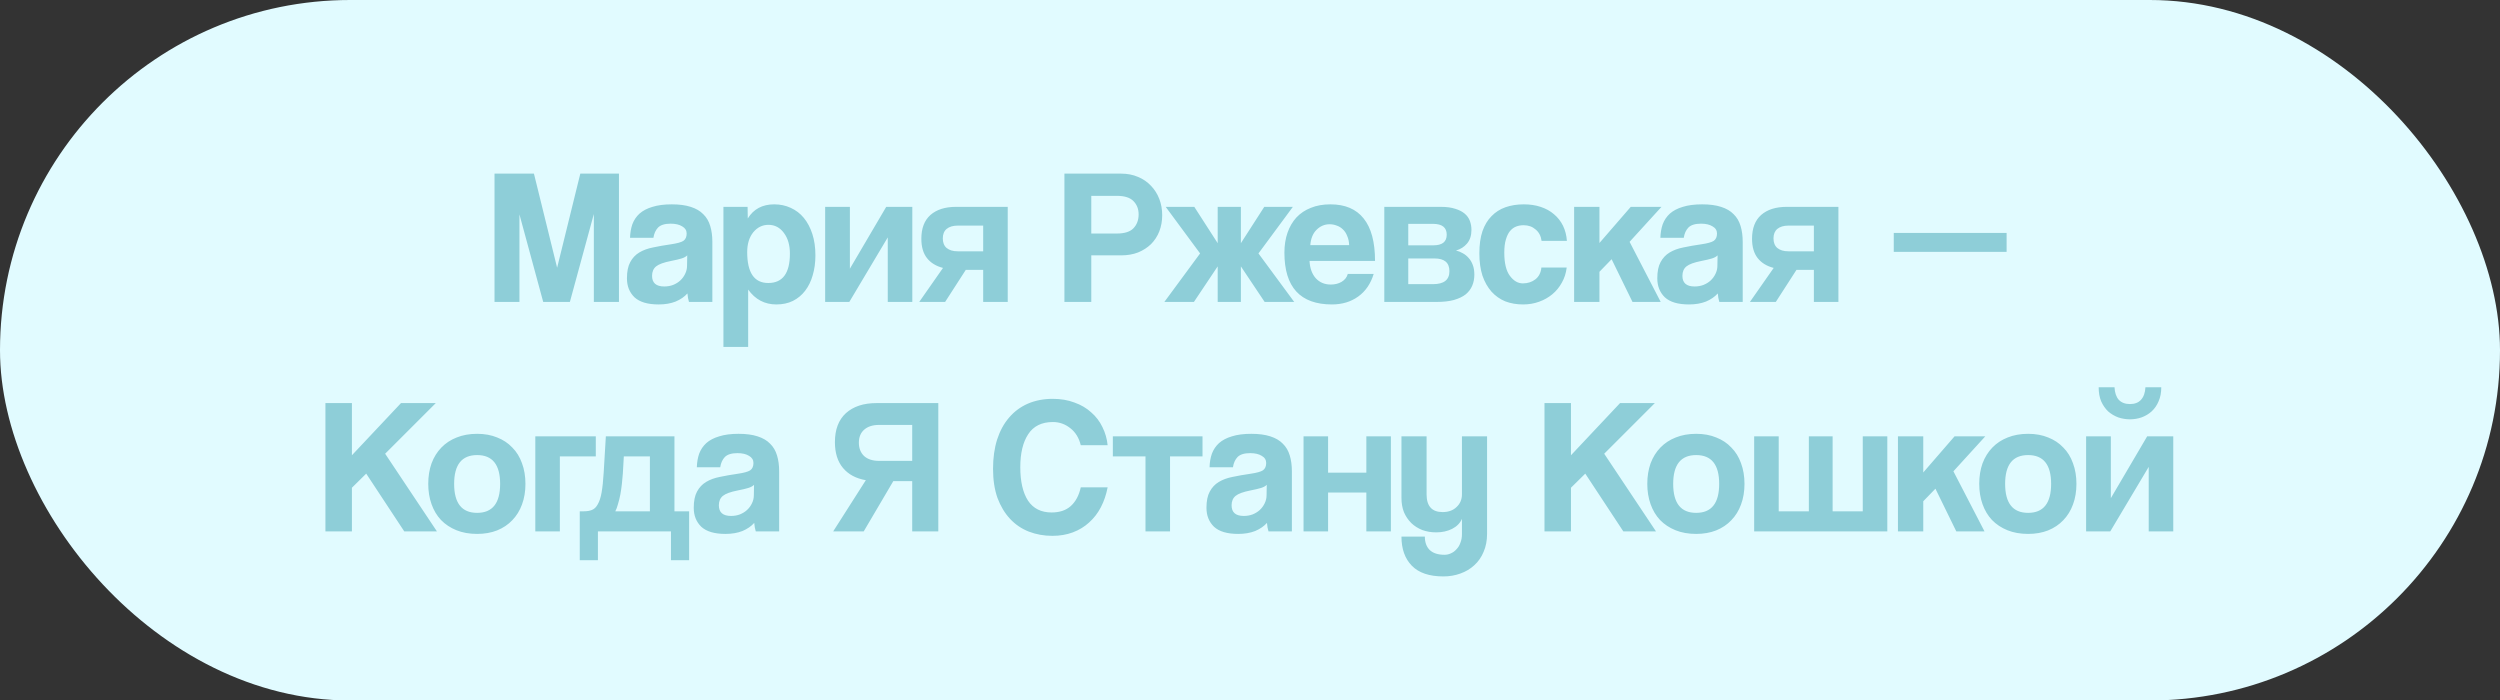
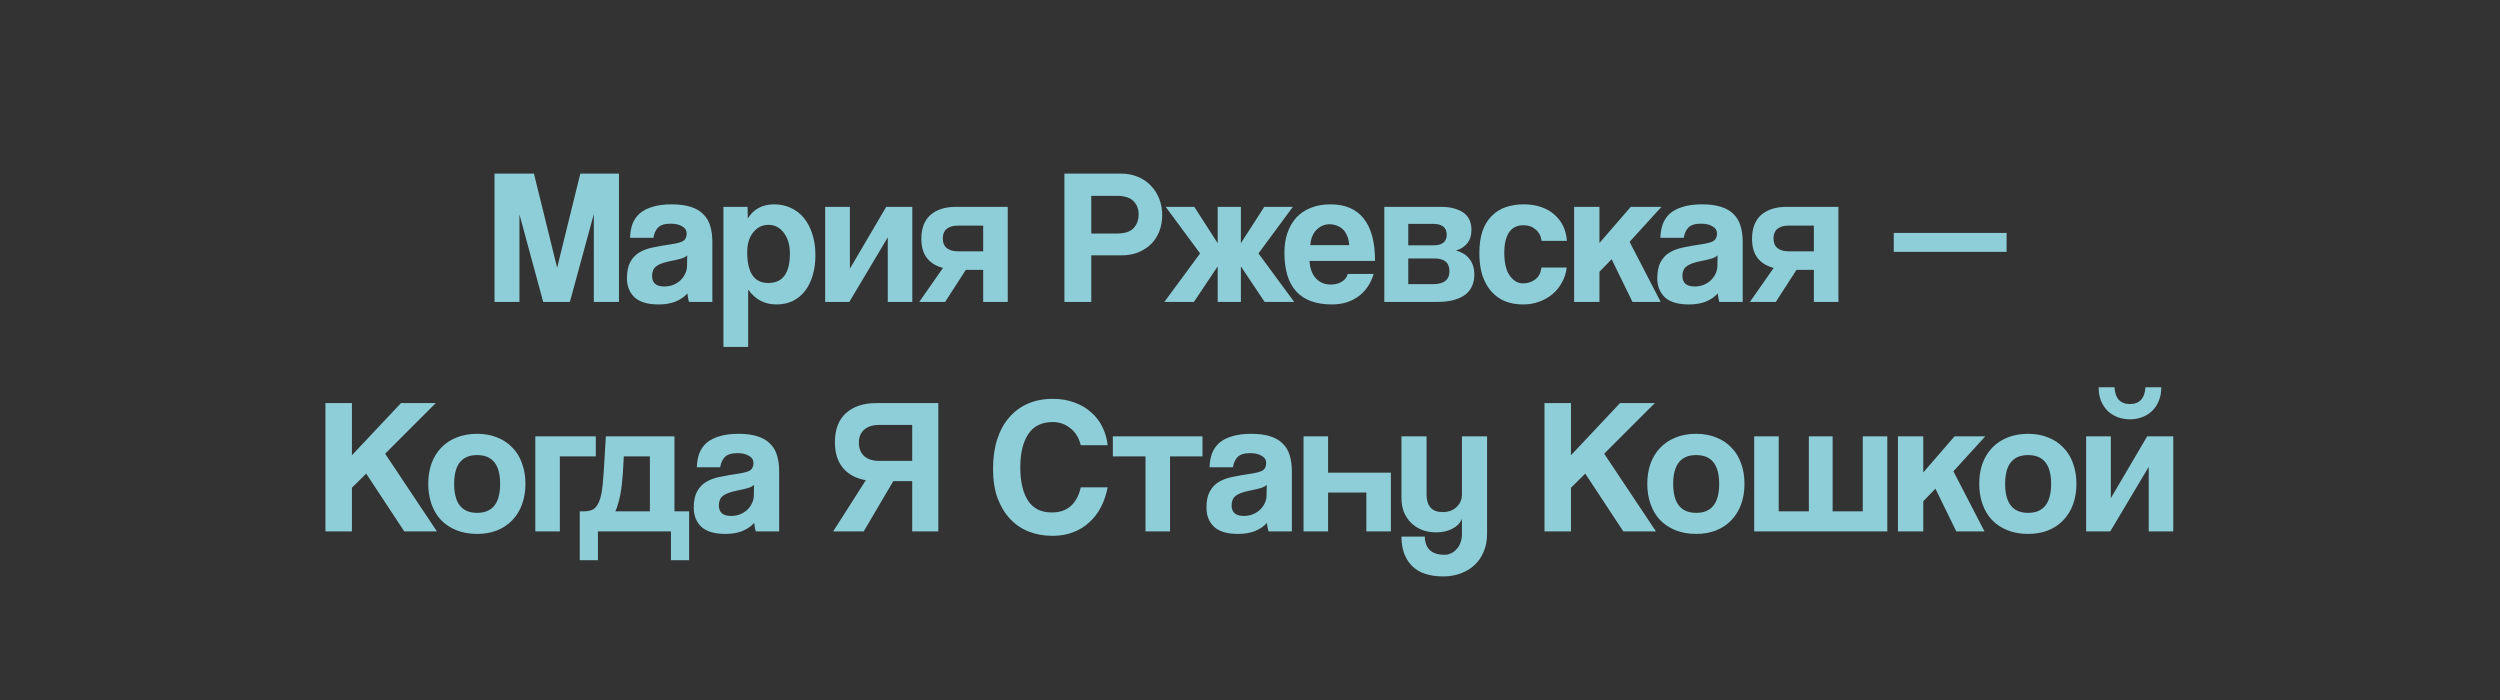
<svg xmlns="http://www.w3.org/2000/svg" width="207" height="58" viewBox="0 0 207 58" fill="none">
  <rect x="0" y="0" width="207" height="58" fill="#333333" stroke="none" />
-   <rect width="207" height="58" rx="29" fill="#E1FBFF" />
-   <path d="M49.17 25V17.72L47.186 25H44.978L43.01 17.752V25H40.946V14.376H44.21L46.13 22.168L48.05 14.376H51.25V25H49.17ZM56.903 21.144C56.797 21.251 56.642 21.336 56.439 21.4C56.236 21.464 55.943 21.533 55.559 21.608C54.962 21.725 54.551 21.875 54.327 22.056C54.103 22.237 53.991 22.499 53.991 22.84C53.991 23.427 54.327 23.72 54.999 23.72C55.266 23.72 55.511 23.677 55.735 23.592C55.97 23.496 56.167 23.373 56.327 23.224C56.498 23.064 56.631 22.883 56.727 22.68C56.834 22.467 56.887 22.243 56.887 22.008L56.903 21.144ZM57.047 25C56.983 24.797 56.941 24.563 56.919 24.296C56.674 24.573 56.349 24.797 55.943 24.968C55.538 25.128 55.069 25.208 54.535 25.208C53.629 25.208 52.962 25.011 52.535 24.616C52.119 24.211 51.911 23.688 51.911 23.048C51.911 22.483 52.002 22.035 52.183 21.704C52.364 21.363 52.615 21.096 52.935 20.904C53.255 20.712 53.634 20.573 54.071 20.488C54.519 20.392 55.005 20.307 55.527 20.232C56.05 20.157 56.402 20.061 56.583 19.944C56.764 19.816 56.855 19.613 56.855 19.336C56.855 19.08 56.733 18.883 56.487 18.744C56.252 18.595 55.932 18.52 55.527 18.52C55.047 18.52 54.7 18.627 54.487 18.84C54.285 19.053 54.157 19.336 54.103 19.688H52.167C52.178 19.283 52.242 18.909 52.359 18.568C52.487 18.227 52.684 17.933 52.951 17.688C53.228 17.443 53.586 17.256 54.023 17.128C54.461 16.989 54.994 16.92 55.623 16.92C56.242 16.92 56.764 16.989 57.191 17.128C57.629 17.267 57.975 17.469 58.231 17.736C58.498 17.992 58.69 18.317 58.807 18.712C58.925 19.096 58.983 19.533 58.983 20.024V25H57.047ZM63.612 23.432C64.807 23.432 65.404 22.621 65.404 21C65.404 20.296 65.239 19.725 64.908 19.288C64.578 18.84 64.151 18.616 63.628 18.616C63.127 18.616 62.706 18.824 62.364 19.24C62.034 19.656 61.868 20.2 61.868 20.872C61.868 22.579 62.45 23.432 63.612 23.432ZM59.9 28.728V17.128H61.9L61.916 18.088C62.396 17.309 63.127 16.92 64.108 16.92C64.599 16.92 65.052 17.016 65.468 17.208C65.895 17.4 66.258 17.677 66.556 18.04C66.855 18.403 67.09 18.845 67.26 19.368C67.431 19.891 67.516 20.483 67.516 21.144C67.516 21.741 67.442 22.291 67.292 22.792C67.154 23.283 66.946 23.709 66.668 24.072C66.391 24.435 66.05 24.717 65.644 24.92C65.25 25.112 64.796 25.208 64.284 25.208C63.314 25.208 62.535 24.797 61.948 23.976V28.728H59.9ZM68.323 25V17.128H70.371V22.248L73.379 17.128H75.539V25H73.507V19.656L70.323 25H68.323ZM81.408 25V22.344H79.968L78.256 25H76.112L78.08 22.184C77.504 22.035 77.061 21.763 76.752 21.368C76.442 20.973 76.288 20.44 76.288 19.768C76.288 18.904 76.538 18.248 77.04 17.8C77.552 17.352 78.256 17.128 79.152 17.128H83.44V25H81.408ZM81.408 20.808V18.68H79.296C78.912 18.68 78.608 18.771 78.384 18.952C78.17 19.133 78.064 19.395 78.064 19.736C78.064 20.088 78.17 20.355 78.384 20.536C78.608 20.717 78.912 20.808 79.296 20.808H81.408ZM92.47 19.336C93.11 19.336 93.568 19.192 93.846 18.904C94.134 18.605 94.278 18.221 94.278 17.752C94.278 17.304 94.134 16.936 93.846 16.648C93.568 16.36 93.11 16.216 92.47 16.216H90.358V19.336H92.47ZM88.134 25V14.376H92.822C93.344 14.376 93.814 14.467 94.23 14.648C94.646 14.819 95.003 15.064 95.302 15.384C95.6 15.693 95.83 16.056 95.99 16.472C96.15 16.888 96.23 17.336 96.23 17.816C96.23 18.296 96.15 18.744 95.99 19.16C95.83 19.565 95.6 19.917 95.302 20.216C95.003 20.504 94.646 20.733 94.23 20.904C93.814 21.064 93.344 21.144 92.822 21.144H90.358V25H88.134ZM102.745 20.136L104.681 17.128H107.049L104.201 20.984L107.161 25H104.713L102.745 22.056V25H100.825V22.056L98.856 25H96.409L99.368 20.984L96.52 17.128H98.888L100.825 20.136V17.128H102.745V20.136ZM111.709 20.296C111.699 20.008 111.645 19.757 111.549 19.544C111.464 19.32 111.347 19.139 111.197 19C111.048 18.851 110.877 18.744 110.685 18.68C110.493 18.605 110.296 18.568 110.093 18.568C109.677 18.568 109.315 18.723 109.005 19.032C108.707 19.331 108.536 19.752 108.493 20.296H111.709ZM108.429 21.608C108.461 22.205 108.632 22.68 108.941 23.032C109.261 23.384 109.677 23.56 110.189 23.56C110.531 23.56 110.829 23.485 111.085 23.336C111.352 23.176 111.523 22.957 111.597 22.68H113.741C113.496 23.491 113.069 24.115 112.461 24.552C111.853 24.989 111.128 25.208 110.285 25.208C107.661 25.208 106.349 23.779 106.349 20.92C106.349 20.312 106.435 19.763 106.605 19.272C106.776 18.781 107.021 18.36 107.341 18.008C107.672 17.656 108.072 17.389 108.541 17.208C109.011 17.016 109.549 16.92 110.157 16.92C111.373 16.92 112.291 17.309 112.909 18.088C113.539 18.867 113.853 20.04 113.853 21.608H108.429ZM114.62 25V17.128H119.308C119.778 17.128 120.172 17.181 120.492 17.288C120.812 17.384 121.074 17.517 121.276 17.688C121.479 17.859 121.623 18.061 121.708 18.296C121.794 18.531 121.836 18.776 121.836 19.032C121.836 19.501 121.714 19.88 121.468 20.168C121.234 20.445 120.93 20.637 120.556 20.744C120.748 20.787 120.935 20.861 121.116 20.968C121.298 21.064 121.458 21.192 121.596 21.352C121.746 21.512 121.863 21.709 121.948 21.944C122.034 22.168 122.076 22.435 122.076 22.744C122.076 23.075 122.018 23.379 121.9 23.656C121.783 23.933 121.602 24.173 121.356 24.376C121.111 24.568 120.786 24.723 120.38 24.84C119.986 24.947 119.511 25 118.956 25H114.62ZM118.652 23.528C119.559 23.528 120.012 23.171 120.012 22.456C120.012 21.752 119.602 21.4 118.78 21.4H116.604V23.528H118.652ZM118.7 20.312C119.042 20.312 119.308 20.243 119.5 20.104C119.692 19.955 119.788 19.731 119.788 19.432C119.788 18.835 119.41 18.536 118.652 18.536H116.604V20.312H118.7ZM129.723 22.152C129.669 22.611 129.536 23.027 129.323 23.4C129.12 23.773 128.859 24.093 128.539 24.36C128.219 24.627 127.851 24.835 127.435 24.984C127.029 25.133 126.587 25.208 126.107 25.208C125.573 25.208 125.083 25.123 124.635 24.952C124.197 24.771 123.819 24.504 123.499 24.152C123.179 23.789 122.928 23.347 122.747 22.824C122.576 22.291 122.491 21.672 122.491 20.968C122.491 20.264 122.576 19.656 122.747 19.144C122.928 18.632 123.179 18.216 123.499 17.896C123.819 17.565 124.203 17.32 124.651 17.16C125.109 17 125.616 16.92 126.171 16.92C126.683 16.92 127.147 16.989 127.563 17.128C127.989 17.267 128.357 17.469 128.667 17.736C128.987 18.003 129.237 18.323 129.419 18.696C129.6 19.069 129.707 19.485 129.739 19.944H127.643C127.589 19.539 127.424 19.224 127.147 19C126.88 18.765 126.549 18.648 126.155 18.648C125.931 18.648 125.723 18.685 125.531 18.76C125.339 18.835 125.168 18.963 125.019 19.144C124.88 19.315 124.768 19.549 124.683 19.848C124.597 20.136 124.555 20.493 124.555 20.92C124.555 21.784 124.709 22.424 125.019 22.84C125.328 23.256 125.685 23.464 126.091 23.464C126.496 23.464 126.843 23.352 127.131 23.128C127.419 22.904 127.584 22.579 127.627 22.152H129.723ZM135.17 25L133.442 21.464L132.434 22.504V25H130.338V17.128H132.434V20.12L135.026 17.128H137.57L134.93 20.024L137.506 25H135.17ZM142.216 21.144C142.109 21.251 141.954 21.336 141.752 21.4C141.549 21.464 141.256 21.533 140.872 21.608C140.274 21.725 139.864 21.875 139.64 22.056C139.416 22.237 139.304 22.499 139.304 22.84C139.304 23.427 139.64 23.72 140.312 23.72C140.578 23.72 140.824 23.677 141.048 23.592C141.282 23.496 141.48 23.373 141.64 23.224C141.81 23.064 141.944 22.883 142.04 22.68C142.146 22.467 142.2 22.243 142.2 22.008L142.216 21.144ZM142.36 25C142.296 24.797 142.253 24.563 142.232 24.296C141.986 24.573 141.661 24.797 141.256 24.968C140.85 25.128 140.381 25.208 139.848 25.208C138.941 25.208 138.274 25.011 137.848 24.616C137.432 24.211 137.224 23.688 137.224 23.048C137.224 22.483 137.314 22.035 137.496 21.704C137.677 21.363 137.928 21.096 138.248 20.904C138.568 20.712 138.946 20.573 139.384 20.488C139.832 20.392 140.317 20.307 140.84 20.232C141.362 20.157 141.714 20.061 141.896 19.944C142.077 19.816 142.168 19.613 142.168 19.336C142.168 19.08 142.045 18.883 141.8 18.744C141.565 18.595 141.245 18.52 140.84 18.52C140.36 18.52 140.013 18.627 139.8 18.84C139.597 19.053 139.469 19.336 139.416 19.688H137.48C137.49 19.283 137.554 18.909 137.672 18.568C137.8 18.227 137.997 17.933 138.264 17.688C138.541 17.443 138.898 17.256 139.336 17.128C139.773 16.989 140.306 16.92 140.936 16.92C141.554 16.92 142.077 16.989 142.504 17.128C142.941 17.267 143.288 17.469 143.544 17.736C143.81 17.992 144.002 18.317 144.12 18.712C144.237 19.096 144.296 19.533 144.296 20.024V25H142.36ZM150.189 25V22.344H148.749L147.037 25H144.893L146.861 22.184C146.285 22.035 145.842 21.763 145.533 21.368C145.224 20.973 145.069 20.44 145.069 19.768C145.069 18.904 145.32 18.248 145.821 17.8C146.333 17.352 147.037 17.128 147.933 17.128H152.221V25H150.189ZM150.189 20.808V18.68H148.077C147.693 18.68 147.389 18.771 147.165 18.952C146.952 19.133 146.845 19.395 146.845 19.736C146.845 20.088 146.952 20.355 147.165 20.536C147.389 20.717 147.693 20.808 148.077 20.808H150.189ZM156.803 20.856V19.288H166.147V20.856H156.803ZM33.474 44L30.322 39.216L29.138 40.384V44H26.946V33.376H29.138V37.696L33.202 33.376H36.082L31.89 37.568L36.178 44H33.474ZM39.507 42.464C40.776 42.464 41.411 41.664 41.411 40.064C41.411 38.475 40.776 37.68 39.507 37.68C38.237 37.68 37.603 38.475 37.603 40.064C37.603 41.664 38.237 42.464 39.507 42.464ZM39.507 44.208C38.867 44.208 38.296 44.107 37.795 43.904C37.293 43.701 36.867 43.419 36.515 43.056C36.173 42.693 35.912 42.256 35.731 41.744C35.549 41.232 35.459 40.672 35.459 40.064C35.459 39.445 35.549 38.88 35.731 38.368C35.923 37.856 36.195 37.419 36.547 37.056C36.899 36.693 37.32 36.416 37.811 36.224C38.312 36.021 38.877 35.92 39.507 35.92C40.125 35.92 40.68 36.021 41.171 36.224C41.661 36.416 42.077 36.693 42.419 37.056C42.771 37.408 43.037 37.84 43.219 38.352C43.411 38.864 43.507 39.435 43.507 40.064C43.507 40.693 43.411 41.264 43.219 41.776C43.037 42.277 42.771 42.709 42.419 43.072C42.077 43.435 41.656 43.717 41.155 43.92C40.664 44.112 40.115 44.208 39.507 44.208ZM44.324 44V36.128H49.332V37.792H46.356V44H44.324ZM48.004 46.384V42.336H48.34C48.607 42.336 48.831 42.299 49.012 42.224C49.204 42.149 49.364 41.995 49.492 41.76C49.631 41.525 49.737 41.2 49.812 40.784C49.887 40.357 49.946 39.792 49.988 39.088L50.164 36.128H55.844V42.336H57.06V46.384H55.556V44H49.508V46.384H48.004ZM51.652 37.792L51.572 39.2C51.551 39.467 51.524 39.755 51.492 40.064C51.46 40.363 51.417 40.656 51.364 40.944C51.311 41.221 51.247 41.483 51.172 41.728C51.108 41.973 51.033 42.176 50.948 42.336H53.812V37.792H51.652ZM62.434 40.144C62.328 40.251 62.173 40.336 61.97 40.4C61.768 40.464 61.474 40.533 61.09 40.608C60.493 40.725 60.082 40.875 59.858 41.056C59.634 41.237 59.522 41.499 59.522 41.84C59.522 42.427 59.858 42.72 60.53 42.72C60.797 42.72 61.042 42.677 61.266 42.592C61.501 42.496 61.698 42.373 61.858 42.224C62.029 42.064 62.162 41.883 62.258 41.68C62.365 41.467 62.418 41.243 62.418 41.008L62.434 40.144ZM62.578 44C62.514 43.797 62.472 43.563 62.45 43.296C62.205 43.573 61.88 43.797 61.474 43.968C61.069 44.128 60.6 44.208 60.066 44.208C59.16 44.208 58.493 44.011 58.066 43.616C57.65 43.211 57.442 42.688 57.442 42.048C57.442 41.483 57.533 41.035 57.714 40.704C57.896 40.363 58.146 40.096 58.466 39.904C58.786 39.712 59.165 39.573 59.602 39.488C60.05 39.392 60.536 39.307 61.058 39.232C61.581 39.157 61.933 39.061 62.114 38.944C62.296 38.816 62.386 38.613 62.386 38.336C62.386 38.08 62.264 37.883 62.018 37.744C61.784 37.595 61.464 37.52 61.058 37.52C60.578 37.52 60.232 37.627 60.018 37.84C59.816 38.053 59.688 38.336 59.634 38.688H57.698C57.709 38.283 57.773 37.909 57.89 37.568C58.018 37.227 58.216 36.933 58.482 36.688C58.76 36.443 59.117 36.256 59.554 36.128C59.992 35.989 60.525 35.92 61.154 35.92C61.773 35.92 62.296 35.989 62.722 36.128C63.16 36.267 63.506 36.469 63.762 36.736C64.029 36.992 64.221 37.317 64.338 37.712C64.456 38.096 64.514 38.533 64.514 39.024V44H62.578ZM73.963 39.84L71.515 44H68.987L71.691 39.76C70.88 39.621 70.251 39.285 69.803 38.752C69.355 38.219 69.131 37.504 69.131 36.608C69.131 35.563 69.435 34.763 70.043 34.208C70.662 33.653 71.504 33.376 72.571 33.376H77.691V44H75.531V39.84H73.963ZM75.531 38.16V35.184H72.779C72.256 35.184 71.846 35.317 71.547 35.584C71.259 35.84 71.115 36.197 71.115 36.656C71.115 37.115 71.259 37.483 71.547 37.76C71.846 38.027 72.256 38.16 72.779 38.16H75.531ZM91.712 40.352C91.595 40.96 91.408 41.509 91.152 42C90.896 42.491 90.571 42.912 90.176 43.264C89.792 43.616 89.344 43.888 88.832 44.08C88.32 44.272 87.755 44.368 87.136 44.368C86.443 44.368 85.792 44.251 85.184 44.016C84.587 43.781 84.07 43.429 83.632 42.96C83.195 42.491 82.848 41.915 82.592 41.232C82.347 40.539 82.224 39.733 82.224 38.816C82.224 37.92 82.336 37.115 82.56 36.4C82.795 35.675 83.126 35.067 83.552 34.576C83.979 34.075 84.496 33.691 85.104 33.424C85.723 33.157 86.411 33.024 87.168 33.024C87.83 33.024 88.427 33.125 88.96 33.328C89.504 33.52 89.968 33.792 90.352 34.144C90.747 34.485 91.056 34.891 91.28 35.36C91.515 35.829 91.659 36.331 91.712 36.864H89.488C89.339 36.256 89.051 35.787 88.624 35.456C88.198 35.115 87.718 34.944 87.184 34.944C86.256 34.944 85.574 35.28 85.136 35.952C84.699 36.613 84.48 37.525 84.48 38.688C84.48 39.872 84.694 40.795 85.12 41.456C85.558 42.107 86.208 42.432 87.072 42.432C87.734 42.432 88.262 42.256 88.656 41.904C89.062 41.541 89.339 41.024 89.488 40.352H91.712ZM94.847 44V37.792H92.143V36.128H99.567V37.792H96.879V44H94.847ZM104.888 40.144C104.781 40.251 104.626 40.336 104.424 40.4C104.221 40.464 103.928 40.533 103.544 40.608C102.946 40.725 102.536 40.875 102.312 41.056C102.088 41.237 101.976 41.499 101.976 41.84C101.976 42.427 102.312 42.72 102.984 42.72C103.25 42.72 103.496 42.677 103.72 42.592C103.954 42.496 104.152 42.373 104.312 42.224C104.482 42.064 104.616 41.883 104.712 41.68C104.818 41.467 104.872 41.243 104.872 41.008L104.888 40.144ZM105.032 44C104.968 43.797 104.925 43.563 104.904 43.296C104.658 43.573 104.333 43.797 103.928 43.968C103.522 44.128 103.053 44.208 102.52 44.208C101.613 44.208 100.946 44.011 100.52 43.616C100.104 43.211 99.895 42.688 99.895 42.048C99.895 41.483 99.986 41.035 100.168 40.704C100.349 40.363 100.6 40.096 100.92 39.904C101.24 39.712 101.618 39.573 102.056 39.488C102.504 39.392 102.989 39.307 103.512 39.232C104.034 39.157 104.386 39.061 104.568 38.944C104.749 38.816 104.84 38.613 104.84 38.336C104.84 38.08 104.717 37.883 104.472 37.744C104.237 37.595 103.917 37.52 103.512 37.52C103.032 37.52 102.685 37.627 102.472 37.84C102.269 38.053 102.141 38.336 102.088 38.688H100.152C100.162 38.283 100.226 37.909 100.344 37.568C100.472 37.227 100.669 36.933 100.936 36.688C101.213 36.443 101.57 36.256 102.008 36.128C102.445 35.989 102.978 35.92 103.608 35.92C104.226 35.92 104.749 35.989 105.176 36.128C105.613 36.267 105.96 36.469 106.216 36.736C106.482 36.992 106.674 37.317 106.792 37.712C106.909 38.096 106.968 38.533 106.968 39.024V44H105.032ZM107.933 44V36.128H109.965V39.136H113.133V36.128H115.165V44H113.133V40.784H109.965V44H107.933ZM121.049 42.96C120.9 43.312 120.628 43.589 120.233 43.792C119.849 43.984 119.412 44.08 118.921 44.08C118.505 44.08 118.121 44.016 117.769 43.888C117.417 43.749 117.113 43.557 116.857 43.312C116.601 43.056 116.398 42.757 116.249 42.416C116.11 42.064 116.041 41.669 116.041 41.232V36.128H118.121V40.928C118.121 41.909 118.564 42.4 119.449 42.4C119.929 42.4 120.313 42.261 120.601 41.984C120.9 41.707 121.049 41.355 121.049 40.928V36.128H123.129V44.208C123.129 44.763 123.033 45.259 122.841 45.696C122.66 46.133 122.404 46.501 122.073 46.8C121.753 47.099 121.369 47.328 120.921 47.488C120.484 47.648 120.014 47.728 119.513 47.728C118.35 47.728 117.481 47.435 116.905 46.848C116.329 46.261 116.041 45.456 116.041 44.432H117.977C117.977 44.901 118.11 45.269 118.377 45.536C118.654 45.803 119.065 45.936 119.609 45.936C119.801 45.936 119.982 45.893 120.153 45.808C120.324 45.733 120.473 45.621 120.601 45.472C120.74 45.333 120.846 45.157 120.921 44.944C121.006 44.731 121.049 44.496 121.049 44.24V42.96ZM134.412 44L131.26 39.216L130.076 40.384V44H127.884V33.376H130.076V37.696L134.14 33.376H137.02L132.828 37.568L137.116 44H134.412ZM140.444 42.464C141.714 42.464 142.348 41.664 142.348 40.064C142.348 38.475 141.714 37.68 140.444 37.68C139.175 37.68 138.54 38.475 138.54 40.064C138.54 41.664 139.175 42.464 140.444 42.464ZM140.444 44.208C139.804 44.208 139.234 44.107 138.732 43.904C138.231 43.701 137.804 43.419 137.452 43.056C137.111 42.693 136.85 42.256 136.668 41.744C136.487 41.232 136.396 40.672 136.396 40.064C136.396 39.445 136.487 38.88 136.668 38.368C136.86 37.856 137.132 37.419 137.484 37.056C137.836 36.693 138.258 36.416 138.748 36.224C139.25 36.021 139.815 35.92 140.444 35.92C141.063 35.92 141.618 36.021 142.108 36.224C142.599 36.416 143.015 36.693 143.356 37.056C143.708 37.408 143.975 37.84 144.156 38.352C144.348 38.864 144.444 39.435 144.444 40.064C144.444 40.693 144.348 41.264 144.156 41.776C143.975 42.277 143.708 42.709 143.356 43.072C143.015 43.435 142.594 43.717 142.092 43.92C141.602 44.112 141.052 44.208 140.444 44.208ZM145.245 44V36.128H147.277V42.336H149.773V36.128H151.741V42.336H154.237V36.128H156.269V44H145.245ZM161.982 44L160.254 40.464L159.246 41.504V44H157.15V36.128H159.246V39.12L161.838 36.128H164.382L161.742 39.024L164.318 44H161.982ZM167.929 42.464C169.198 42.464 169.833 41.664 169.833 40.064C169.833 38.475 169.198 37.68 167.929 37.68C166.659 37.68 166.025 38.475 166.025 40.064C166.025 41.664 166.659 42.464 167.929 42.464ZM167.929 44.208C167.289 44.208 166.718 44.107 166.217 43.904C165.715 43.701 165.289 43.419 164.937 43.056C164.595 42.693 164.334 42.256 164.153 41.744C163.971 41.232 163.881 40.672 163.881 40.064C163.881 39.445 163.971 38.88 164.153 38.368C164.345 37.856 164.617 37.419 164.969 37.056C165.321 36.693 165.742 36.416 166.233 36.224C166.734 36.021 167.299 35.92 167.929 35.92C168.547 35.92 169.102 36.021 169.593 36.224C170.083 36.416 170.499 36.693 170.841 37.056C171.193 37.408 171.459 37.84 171.641 38.352C171.833 38.864 171.929 39.435 171.929 40.064C171.929 40.693 171.833 41.264 171.641 41.776C171.459 42.277 171.193 42.709 170.841 43.072C170.499 43.435 170.078 43.717 169.577 43.92C169.086 44.112 168.537 44.208 167.929 44.208ZM178.954 32.064C178.954 32.512 178.879 32.901 178.73 33.232C178.591 33.563 178.399 33.84 178.154 34.064C177.919 34.277 177.642 34.443 177.322 34.56C177.012 34.667 176.692 34.72 176.362 34.72C176.031 34.72 175.706 34.667 175.386 34.56C175.076 34.443 174.799 34.277 174.554 34.064C174.319 33.84 174.127 33.563 173.978 33.232C173.839 32.901 173.77 32.512 173.77 32.064H175.082C175.103 32.512 175.22 32.859 175.434 33.104C175.658 33.339 175.967 33.456 176.362 33.456C176.756 33.456 177.06 33.339 177.274 33.104C177.498 32.859 177.62 32.512 177.642 32.064H178.954ZM172.73 44V36.128H174.778V41.248L177.786 36.128H179.946V44H177.914V38.656L174.73 44H172.73Z" fill="#8ECED8" />
+   <path d="M49.17 25V17.72L47.186 25H44.978L43.01 17.752V25H40.946V14.376H44.21L46.13 22.168L48.05 14.376H51.25V25H49.17ZM56.903 21.144C56.797 21.251 56.642 21.336 56.439 21.4C56.236 21.464 55.943 21.533 55.559 21.608C54.962 21.725 54.551 21.875 54.327 22.056C54.103 22.237 53.991 22.499 53.991 22.84C53.991 23.427 54.327 23.72 54.999 23.72C55.266 23.72 55.511 23.677 55.735 23.592C55.97 23.496 56.167 23.373 56.327 23.224C56.498 23.064 56.631 22.883 56.727 22.68C56.834 22.467 56.887 22.243 56.887 22.008L56.903 21.144ZM57.047 25C56.983 24.797 56.941 24.563 56.919 24.296C56.674 24.573 56.349 24.797 55.943 24.968C55.538 25.128 55.069 25.208 54.535 25.208C53.629 25.208 52.962 25.011 52.535 24.616C52.119 24.211 51.911 23.688 51.911 23.048C51.911 22.483 52.002 22.035 52.183 21.704C52.364 21.363 52.615 21.096 52.935 20.904C53.255 20.712 53.634 20.573 54.071 20.488C54.519 20.392 55.005 20.307 55.527 20.232C56.05 20.157 56.402 20.061 56.583 19.944C56.764 19.816 56.855 19.613 56.855 19.336C56.855 19.08 56.733 18.883 56.487 18.744C56.252 18.595 55.932 18.52 55.527 18.52C55.047 18.52 54.7 18.627 54.487 18.84C54.285 19.053 54.157 19.336 54.103 19.688H52.167C52.178 19.283 52.242 18.909 52.359 18.568C52.487 18.227 52.684 17.933 52.951 17.688C53.228 17.443 53.586 17.256 54.023 17.128C54.461 16.989 54.994 16.92 55.623 16.92C56.242 16.92 56.764 16.989 57.191 17.128C57.629 17.267 57.975 17.469 58.231 17.736C58.498 17.992 58.69 18.317 58.807 18.712C58.925 19.096 58.983 19.533 58.983 20.024V25H57.047ZM63.612 23.432C64.807 23.432 65.404 22.621 65.404 21C65.404 20.296 65.239 19.725 64.908 19.288C64.578 18.84 64.151 18.616 63.628 18.616C63.127 18.616 62.706 18.824 62.364 19.24C62.034 19.656 61.868 20.2 61.868 20.872C61.868 22.579 62.45 23.432 63.612 23.432ZM59.9 28.728V17.128H61.9L61.916 18.088C62.396 17.309 63.127 16.92 64.108 16.92C64.599 16.92 65.052 17.016 65.468 17.208C65.895 17.4 66.258 17.677 66.556 18.04C66.855 18.403 67.09 18.845 67.26 19.368C67.431 19.891 67.516 20.483 67.516 21.144C67.516 21.741 67.442 22.291 67.292 22.792C67.154 23.283 66.946 23.709 66.668 24.072C66.391 24.435 66.05 24.717 65.644 24.92C65.25 25.112 64.796 25.208 64.284 25.208C63.314 25.208 62.535 24.797 61.948 23.976V28.728H59.9ZM68.323 25V17.128H70.371V22.248L73.379 17.128H75.539V25H73.507V19.656L70.323 25H68.323ZM81.408 25V22.344H79.968L78.256 25H76.112L78.08 22.184C77.504 22.035 77.061 21.763 76.752 21.368C76.442 20.973 76.288 20.44 76.288 19.768C76.288 18.904 76.538 18.248 77.04 17.8C77.552 17.352 78.256 17.128 79.152 17.128H83.44V25H81.408ZM81.408 20.808V18.68H79.296C78.912 18.68 78.608 18.771 78.384 18.952C78.17 19.133 78.064 19.395 78.064 19.736C78.064 20.088 78.17 20.355 78.384 20.536C78.608 20.717 78.912 20.808 79.296 20.808H81.408ZM92.47 19.336C93.11 19.336 93.568 19.192 93.846 18.904C94.134 18.605 94.278 18.221 94.278 17.752C94.278 17.304 94.134 16.936 93.846 16.648C93.568 16.36 93.11 16.216 92.47 16.216H90.358V19.336H92.47ZM88.134 25V14.376H92.822C93.344 14.376 93.814 14.467 94.23 14.648C94.646 14.819 95.003 15.064 95.302 15.384C95.6 15.693 95.83 16.056 95.99 16.472C96.15 16.888 96.23 17.336 96.23 17.816C96.23 18.296 96.15 18.744 95.99 19.16C95.83 19.565 95.6 19.917 95.302 20.216C95.003 20.504 94.646 20.733 94.23 20.904C93.814 21.064 93.344 21.144 92.822 21.144H90.358V25H88.134ZM102.745 20.136L104.681 17.128H107.049L104.201 20.984L107.161 25H104.713L102.745 22.056V25H100.825V22.056L98.856 25H96.409L99.368 20.984L96.52 17.128H98.888L100.825 20.136V17.128H102.745V20.136ZM111.709 20.296C111.699 20.008 111.645 19.757 111.549 19.544C111.464 19.32 111.347 19.139 111.197 19C111.048 18.851 110.877 18.744 110.685 18.68C110.493 18.605 110.296 18.568 110.093 18.568C109.677 18.568 109.315 18.723 109.005 19.032C108.707 19.331 108.536 19.752 108.493 20.296H111.709ZM108.429 21.608C108.461 22.205 108.632 22.68 108.941 23.032C109.261 23.384 109.677 23.56 110.189 23.56C110.531 23.56 110.829 23.485 111.085 23.336C111.352 23.176 111.523 22.957 111.597 22.68H113.741C113.496 23.491 113.069 24.115 112.461 24.552C111.853 24.989 111.128 25.208 110.285 25.208C107.661 25.208 106.349 23.779 106.349 20.92C106.349 20.312 106.435 19.763 106.605 19.272C106.776 18.781 107.021 18.36 107.341 18.008C107.672 17.656 108.072 17.389 108.541 17.208C109.011 17.016 109.549 16.92 110.157 16.92C111.373 16.92 112.291 17.309 112.909 18.088C113.539 18.867 113.853 20.04 113.853 21.608H108.429ZM114.62 25V17.128H119.308C119.778 17.128 120.172 17.181 120.492 17.288C120.812 17.384 121.074 17.517 121.276 17.688C121.479 17.859 121.623 18.061 121.708 18.296C121.794 18.531 121.836 18.776 121.836 19.032C121.836 19.501 121.714 19.88 121.468 20.168C121.234 20.445 120.93 20.637 120.556 20.744C120.748 20.787 120.935 20.861 121.116 20.968C121.298 21.064 121.458 21.192 121.596 21.352C121.746 21.512 121.863 21.709 121.948 21.944C122.034 22.168 122.076 22.435 122.076 22.744C122.076 23.075 122.018 23.379 121.9 23.656C121.783 23.933 121.602 24.173 121.356 24.376C121.111 24.568 120.786 24.723 120.38 24.84C119.986 24.947 119.511 25 118.956 25H114.62ZM118.652 23.528C119.559 23.528 120.012 23.171 120.012 22.456C120.012 21.752 119.602 21.4 118.78 21.4H116.604V23.528H118.652ZM118.7 20.312C119.042 20.312 119.308 20.243 119.5 20.104C119.692 19.955 119.788 19.731 119.788 19.432C119.788 18.835 119.41 18.536 118.652 18.536H116.604V20.312H118.7ZM129.723 22.152C129.669 22.611 129.536 23.027 129.323 23.4C129.12 23.773 128.859 24.093 128.539 24.36C128.219 24.627 127.851 24.835 127.435 24.984C127.029 25.133 126.587 25.208 126.107 25.208C125.573 25.208 125.083 25.123 124.635 24.952C124.197 24.771 123.819 24.504 123.499 24.152C123.179 23.789 122.928 23.347 122.747 22.824C122.576 22.291 122.491 21.672 122.491 20.968C122.491 20.264 122.576 19.656 122.747 19.144C122.928 18.632 123.179 18.216 123.499 17.896C123.819 17.565 124.203 17.32 124.651 17.16C125.109 17 125.616 16.92 126.171 16.92C126.683 16.92 127.147 16.989 127.563 17.128C127.989 17.267 128.357 17.469 128.667 17.736C128.987 18.003 129.237 18.323 129.419 18.696C129.6 19.069 129.707 19.485 129.739 19.944H127.643C127.589 19.539 127.424 19.224 127.147 19C126.88 18.765 126.549 18.648 126.155 18.648C125.931 18.648 125.723 18.685 125.531 18.76C125.339 18.835 125.168 18.963 125.019 19.144C124.88 19.315 124.768 19.549 124.683 19.848C124.597 20.136 124.555 20.493 124.555 20.92C124.555 21.784 124.709 22.424 125.019 22.84C125.328 23.256 125.685 23.464 126.091 23.464C126.496 23.464 126.843 23.352 127.131 23.128C127.419 22.904 127.584 22.579 127.627 22.152H129.723ZM135.17 25L133.442 21.464L132.434 22.504V25H130.338V17.128H132.434V20.12L135.026 17.128H137.57L134.93 20.024L137.506 25H135.17ZM142.216 21.144C142.109 21.251 141.954 21.336 141.752 21.4C141.549 21.464 141.256 21.533 140.872 21.608C140.274 21.725 139.864 21.875 139.64 22.056C139.416 22.237 139.304 22.499 139.304 22.84C139.304 23.427 139.64 23.72 140.312 23.72C140.578 23.72 140.824 23.677 141.048 23.592C141.282 23.496 141.48 23.373 141.64 23.224C141.81 23.064 141.944 22.883 142.04 22.68C142.146 22.467 142.2 22.243 142.2 22.008L142.216 21.144ZM142.36 25C142.296 24.797 142.253 24.563 142.232 24.296C141.986 24.573 141.661 24.797 141.256 24.968C140.85 25.128 140.381 25.208 139.848 25.208C138.941 25.208 138.274 25.011 137.848 24.616C137.432 24.211 137.224 23.688 137.224 23.048C137.224 22.483 137.314 22.035 137.496 21.704C137.677 21.363 137.928 21.096 138.248 20.904C138.568 20.712 138.946 20.573 139.384 20.488C139.832 20.392 140.317 20.307 140.84 20.232C141.362 20.157 141.714 20.061 141.896 19.944C142.077 19.816 142.168 19.613 142.168 19.336C142.168 19.08 142.045 18.883 141.8 18.744C141.565 18.595 141.245 18.52 140.84 18.52C140.36 18.52 140.013 18.627 139.8 18.84C139.597 19.053 139.469 19.336 139.416 19.688H137.48C137.49 19.283 137.554 18.909 137.672 18.568C137.8 18.227 137.997 17.933 138.264 17.688C138.541 17.443 138.898 17.256 139.336 17.128C139.773 16.989 140.306 16.92 140.936 16.92C141.554 16.92 142.077 16.989 142.504 17.128C142.941 17.267 143.288 17.469 143.544 17.736C143.81 17.992 144.002 18.317 144.12 18.712C144.237 19.096 144.296 19.533 144.296 20.024V25H142.36ZM150.189 25V22.344H148.749L147.037 25H144.893L146.861 22.184C146.285 22.035 145.842 21.763 145.533 21.368C145.224 20.973 145.069 20.44 145.069 19.768C145.069 18.904 145.32 18.248 145.821 17.8C146.333 17.352 147.037 17.128 147.933 17.128H152.221V25H150.189ZM150.189 20.808V18.68H148.077C147.693 18.68 147.389 18.771 147.165 18.952C146.952 19.133 146.845 19.395 146.845 19.736C146.845 20.088 146.952 20.355 147.165 20.536C147.389 20.717 147.693 20.808 148.077 20.808H150.189ZM156.803 20.856V19.288H166.147V20.856H156.803ZM33.474 44L30.322 39.216L29.138 40.384V44H26.946V33.376H29.138V37.696L33.202 33.376H36.082L31.89 37.568L36.178 44H33.474ZM39.507 42.464C40.776 42.464 41.411 41.664 41.411 40.064C41.411 38.475 40.776 37.68 39.507 37.68C38.237 37.68 37.603 38.475 37.603 40.064C37.603 41.664 38.237 42.464 39.507 42.464ZM39.507 44.208C38.867 44.208 38.296 44.107 37.795 43.904C37.293 43.701 36.867 43.419 36.515 43.056C36.173 42.693 35.912 42.256 35.731 41.744C35.549 41.232 35.459 40.672 35.459 40.064C35.459 39.445 35.549 38.88 35.731 38.368C35.923 37.856 36.195 37.419 36.547 37.056C36.899 36.693 37.32 36.416 37.811 36.224C38.312 36.021 38.877 35.92 39.507 35.92C40.125 35.92 40.68 36.021 41.171 36.224C41.661 36.416 42.077 36.693 42.419 37.056C42.771 37.408 43.037 37.84 43.219 38.352C43.411 38.864 43.507 39.435 43.507 40.064C43.507 40.693 43.411 41.264 43.219 41.776C43.037 42.277 42.771 42.709 42.419 43.072C42.077 43.435 41.656 43.717 41.155 43.92C40.664 44.112 40.115 44.208 39.507 44.208ZM44.324 44V36.128H49.332V37.792H46.356V44H44.324ZM48.004 46.384V42.336H48.34C48.607 42.336 48.831 42.299 49.012 42.224C49.204 42.149 49.364 41.995 49.492 41.76C49.631 41.525 49.737 41.2 49.812 40.784C49.887 40.357 49.946 39.792 49.988 39.088L50.164 36.128H55.844V42.336H57.06V46.384H55.556V44H49.508V46.384H48.004ZM51.652 37.792L51.572 39.2C51.551 39.467 51.524 39.755 51.492 40.064C51.46 40.363 51.417 40.656 51.364 40.944C51.311 41.221 51.247 41.483 51.172 41.728C51.108 41.973 51.033 42.176 50.948 42.336H53.812V37.792H51.652ZM62.434 40.144C62.328 40.251 62.173 40.336 61.97 40.4C61.768 40.464 61.474 40.533 61.09 40.608C60.493 40.725 60.082 40.875 59.858 41.056C59.634 41.237 59.522 41.499 59.522 41.84C59.522 42.427 59.858 42.72 60.53 42.72C60.797 42.72 61.042 42.677 61.266 42.592C61.501 42.496 61.698 42.373 61.858 42.224C62.029 42.064 62.162 41.883 62.258 41.68C62.365 41.467 62.418 41.243 62.418 41.008L62.434 40.144ZM62.578 44C62.514 43.797 62.472 43.563 62.45 43.296C62.205 43.573 61.88 43.797 61.474 43.968C61.069 44.128 60.6 44.208 60.066 44.208C59.16 44.208 58.493 44.011 58.066 43.616C57.65 43.211 57.442 42.688 57.442 42.048C57.442 41.483 57.533 41.035 57.714 40.704C57.896 40.363 58.146 40.096 58.466 39.904C58.786 39.712 59.165 39.573 59.602 39.488C60.05 39.392 60.536 39.307 61.058 39.232C61.581 39.157 61.933 39.061 62.114 38.944C62.296 38.816 62.386 38.613 62.386 38.336C62.386 38.08 62.264 37.883 62.018 37.744C61.784 37.595 61.464 37.52 61.058 37.52C60.578 37.52 60.232 37.627 60.018 37.84C59.816 38.053 59.688 38.336 59.634 38.688H57.698C57.709 38.283 57.773 37.909 57.89 37.568C58.018 37.227 58.216 36.933 58.482 36.688C58.76 36.443 59.117 36.256 59.554 36.128C59.992 35.989 60.525 35.92 61.154 35.92C61.773 35.92 62.296 35.989 62.722 36.128C63.16 36.267 63.506 36.469 63.762 36.736C64.029 36.992 64.221 37.317 64.338 37.712C64.456 38.096 64.514 38.533 64.514 39.024V44H62.578ZM73.963 39.84L71.515 44H68.987L71.691 39.76C70.88 39.621 70.251 39.285 69.803 38.752C69.355 38.219 69.131 37.504 69.131 36.608C69.131 35.563 69.435 34.763 70.043 34.208C70.662 33.653 71.504 33.376 72.571 33.376H77.691V44H75.531V39.84H73.963ZM75.531 38.16V35.184H72.779C72.256 35.184 71.846 35.317 71.547 35.584C71.259 35.84 71.115 36.197 71.115 36.656C71.115 37.115 71.259 37.483 71.547 37.76C71.846 38.027 72.256 38.16 72.779 38.16H75.531ZM91.712 40.352C91.595 40.96 91.408 41.509 91.152 42C90.896 42.491 90.571 42.912 90.176 43.264C89.792 43.616 89.344 43.888 88.832 44.08C88.32 44.272 87.755 44.368 87.136 44.368C86.443 44.368 85.792 44.251 85.184 44.016C84.587 43.781 84.07 43.429 83.632 42.96C83.195 42.491 82.848 41.915 82.592 41.232C82.347 40.539 82.224 39.733 82.224 38.816C82.224 37.92 82.336 37.115 82.56 36.4C82.795 35.675 83.126 35.067 83.552 34.576C83.979 34.075 84.496 33.691 85.104 33.424C85.723 33.157 86.411 33.024 87.168 33.024C87.83 33.024 88.427 33.125 88.96 33.328C89.504 33.52 89.968 33.792 90.352 34.144C90.747 34.485 91.056 34.891 91.28 35.36C91.515 35.829 91.659 36.331 91.712 36.864H89.488C89.339 36.256 89.051 35.787 88.624 35.456C88.198 35.115 87.718 34.944 87.184 34.944C86.256 34.944 85.574 35.28 85.136 35.952C84.699 36.613 84.48 37.525 84.48 38.688C84.48 39.872 84.694 40.795 85.12 41.456C85.558 42.107 86.208 42.432 87.072 42.432C87.734 42.432 88.262 42.256 88.656 41.904C89.062 41.541 89.339 41.024 89.488 40.352H91.712ZM94.847 44V37.792H92.143V36.128H99.567V37.792H96.879V44H94.847ZM104.888 40.144C104.781 40.251 104.626 40.336 104.424 40.4C104.221 40.464 103.928 40.533 103.544 40.608C102.946 40.725 102.536 40.875 102.312 41.056C102.088 41.237 101.976 41.499 101.976 41.84C101.976 42.427 102.312 42.72 102.984 42.72C103.25 42.72 103.496 42.677 103.72 42.592C103.954 42.496 104.152 42.373 104.312 42.224C104.482 42.064 104.616 41.883 104.712 41.68C104.818 41.467 104.872 41.243 104.872 41.008L104.888 40.144ZM105.032 44C104.968 43.797 104.925 43.563 104.904 43.296C104.658 43.573 104.333 43.797 103.928 43.968C103.522 44.128 103.053 44.208 102.52 44.208C101.613 44.208 100.946 44.011 100.52 43.616C100.104 43.211 99.895 42.688 99.895 42.048C99.895 41.483 99.986 41.035 100.168 40.704C100.349 40.363 100.6 40.096 100.92 39.904C101.24 39.712 101.618 39.573 102.056 39.488C102.504 39.392 102.989 39.307 103.512 39.232C104.034 39.157 104.386 39.061 104.568 38.944C104.749 38.816 104.84 38.613 104.84 38.336C104.84 38.08 104.717 37.883 104.472 37.744C104.237 37.595 103.917 37.52 103.512 37.52C103.032 37.52 102.685 37.627 102.472 37.84C102.269 38.053 102.141 38.336 102.088 38.688H100.152C100.162 38.283 100.226 37.909 100.344 37.568C100.472 37.227 100.669 36.933 100.936 36.688C101.213 36.443 101.57 36.256 102.008 36.128C102.445 35.989 102.978 35.92 103.608 35.92C104.226 35.92 104.749 35.989 105.176 36.128C105.613 36.267 105.96 36.469 106.216 36.736C106.482 36.992 106.674 37.317 106.792 37.712C106.909 38.096 106.968 38.533 106.968 39.024V44H105.032ZM107.933 44V36.128H109.965V39.136H113.133H115.165V44H113.133V40.784H109.965V44H107.933ZM121.049 42.96C120.9 43.312 120.628 43.589 120.233 43.792C119.849 43.984 119.412 44.08 118.921 44.08C118.505 44.08 118.121 44.016 117.769 43.888C117.417 43.749 117.113 43.557 116.857 43.312C116.601 43.056 116.398 42.757 116.249 42.416C116.11 42.064 116.041 41.669 116.041 41.232V36.128H118.121V40.928C118.121 41.909 118.564 42.4 119.449 42.4C119.929 42.4 120.313 42.261 120.601 41.984C120.9 41.707 121.049 41.355 121.049 40.928V36.128H123.129V44.208C123.129 44.763 123.033 45.259 122.841 45.696C122.66 46.133 122.404 46.501 122.073 46.8C121.753 47.099 121.369 47.328 120.921 47.488C120.484 47.648 120.014 47.728 119.513 47.728C118.35 47.728 117.481 47.435 116.905 46.848C116.329 46.261 116.041 45.456 116.041 44.432H117.977C117.977 44.901 118.11 45.269 118.377 45.536C118.654 45.803 119.065 45.936 119.609 45.936C119.801 45.936 119.982 45.893 120.153 45.808C120.324 45.733 120.473 45.621 120.601 45.472C120.74 45.333 120.846 45.157 120.921 44.944C121.006 44.731 121.049 44.496 121.049 44.24V42.96ZM134.412 44L131.26 39.216L130.076 40.384V44H127.884V33.376H130.076V37.696L134.14 33.376H137.02L132.828 37.568L137.116 44H134.412ZM140.444 42.464C141.714 42.464 142.348 41.664 142.348 40.064C142.348 38.475 141.714 37.68 140.444 37.68C139.175 37.68 138.54 38.475 138.54 40.064C138.54 41.664 139.175 42.464 140.444 42.464ZM140.444 44.208C139.804 44.208 139.234 44.107 138.732 43.904C138.231 43.701 137.804 43.419 137.452 43.056C137.111 42.693 136.85 42.256 136.668 41.744C136.487 41.232 136.396 40.672 136.396 40.064C136.396 39.445 136.487 38.88 136.668 38.368C136.86 37.856 137.132 37.419 137.484 37.056C137.836 36.693 138.258 36.416 138.748 36.224C139.25 36.021 139.815 35.92 140.444 35.92C141.063 35.92 141.618 36.021 142.108 36.224C142.599 36.416 143.015 36.693 143.356 37.056C143.708 37.408 143.975 37.84 144.156 38.352C144.348 38.864 144.444 39.435 144.444 40.064C144.444 40.693 144.348 41.264 144.156 41.776C143.975 42.277 143.708 42.709 143.356 43.072C143.015 43.435 142.594 43.717 142.092 43.92C141.602 44.112 141.052 44.208 140.444 44.208ZM145.245 44V36.128H147.277V42.336H149.773V36.128H151.741V42.336H154.237V36.128H156.269V44H145.245ZM161.982 44L160.254 40.464L159.246 41.504V44H157.15V36.128H159.246V39.12L161.838 36.128H164.382L161.742 39.024L164.318 44H161.982ZM167.929 42.464C169.198 42.464 169.833 41.664 169.833 40.064C169.833 38.475 169.198 37.68 167.929 37.68C166.659 37.68 166.025 38.475 166.025 40.064C166.025 41.664 166.659 42.464 167.929 42.464ZM167.929 44.208C167.289 44.208 166.718 44.107 166.217 43.904C165.715 43.701 165.289 43.419 164.937 43.056C164.595 42.693 164.334 42.256 164.153 41.744C163.971 41.232 163.881 40.672 163.881 40.064C163.881 39.445 163.971 38.88 164.153 38.368C164.345 37.856 164.617 37.419 164.969 37.056C165.321 36.693 165.742 36.416 166.233 36.224C166.734 36.021 167.299 35.92 167.929 35.92C168.547 35.92 169.102 36.021 169.593 36.224C170.083 36.416 170.499 36.693 170.841 37.056C171.193 37.408 171.459 37.84 171.641 38.352C171.833 38.864 171.929 39.435 171.929 40.064C171.929 40.693 171.833 41.264 171.641 41.776C171.459 42.277 171.193 42.709 170.841 43.072C170.499 43.435 170.078 43.717 169.577 43.92C169.086 44.112 168.537 44.208 167.929 44.208ZM178.954 32.064C178.954 32.512 178.879 32.901 178.73 33.232C178.591 33.563 178.399 33.84 178.154 34.064C177.919 34.277 177.642 34.443 177.322 34.56C177.012 34.667 176.692 34.72 176.362 34.72C176.031 34.72 175.706 34.667 175.386 34.56C175.076 34.443 174.799 34.277 174.554 34.064C174.319 33.84 174.127 33.563 173.978 33.232C173.839 32.901 173.77 32.512 173.77 32.064H175.082C175.103 32.512 175.22 32.859 175.434 33.104C175.658 33.339 175.967 33.456 176.362 33.456C176.756 33.456 177.06 33.339 177.274 33.104C177.498 32.859 177.62 32.512 177.642 32.064H178.954ZM172.73 44V36.128H174.778V41.248L177.786 36.128H179.946V44H177.914V38.656L174.73 44H172.73Z" fill="#8ECED8" />
</svg>